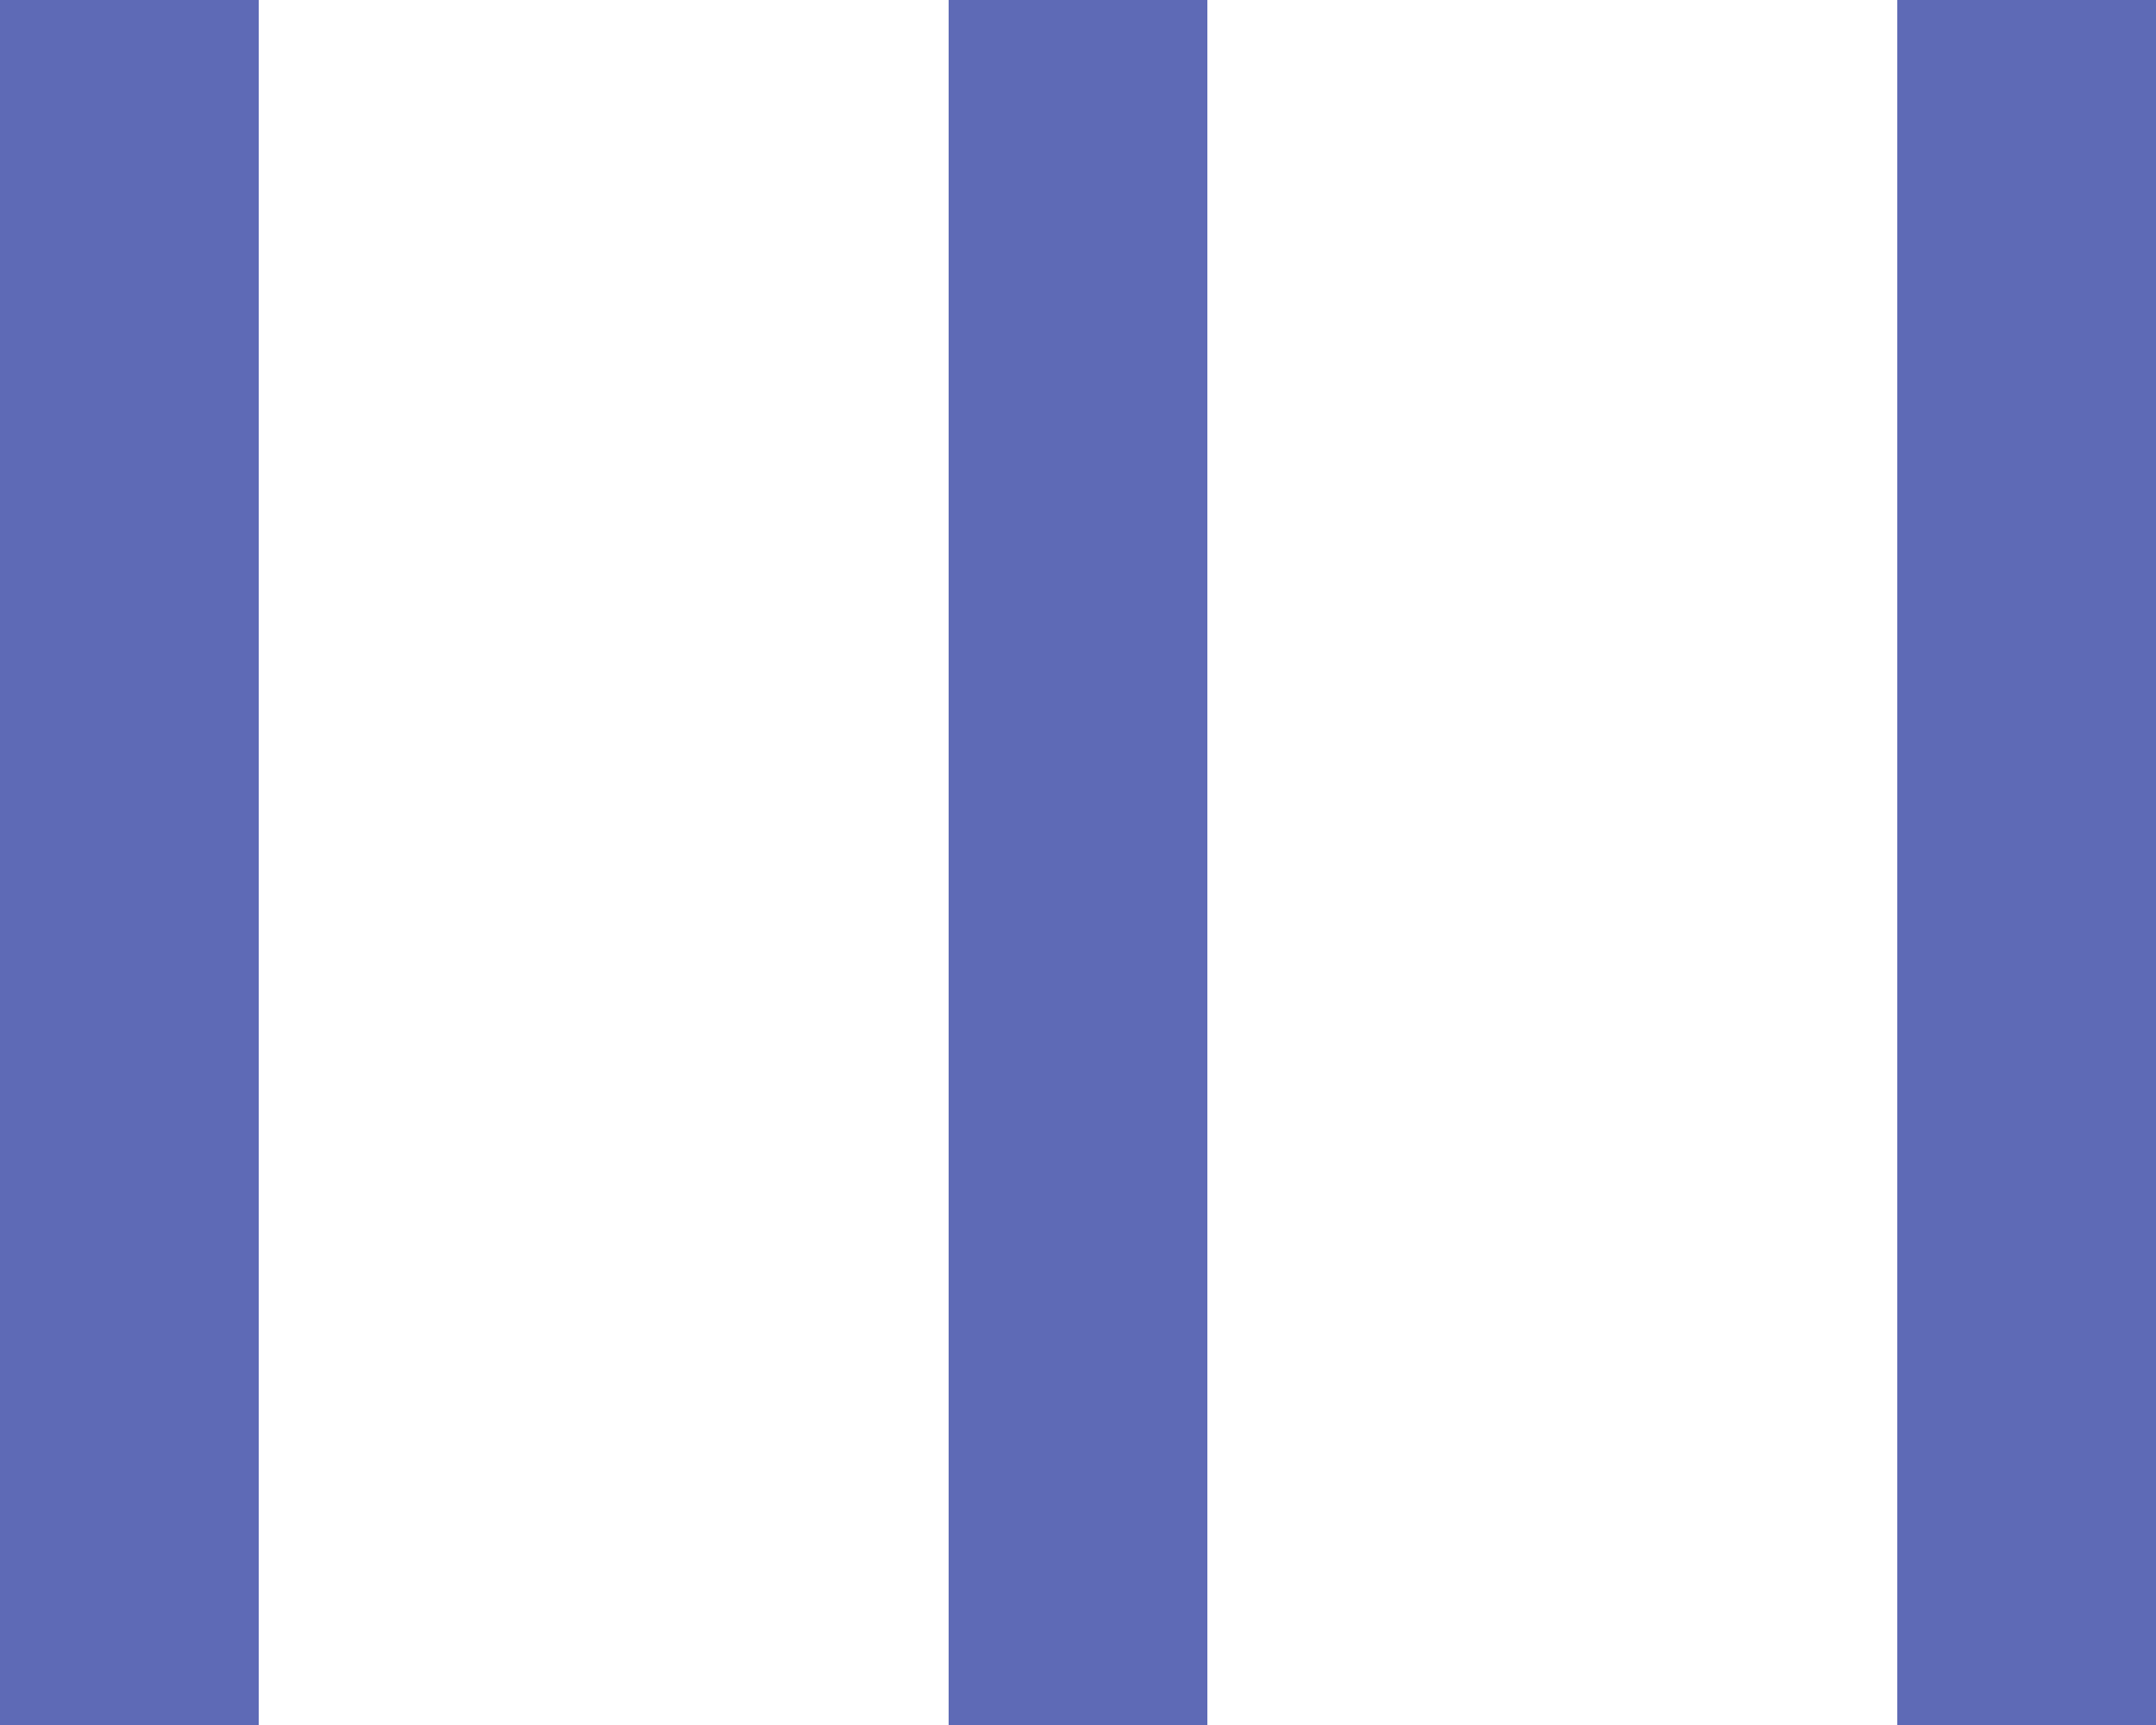
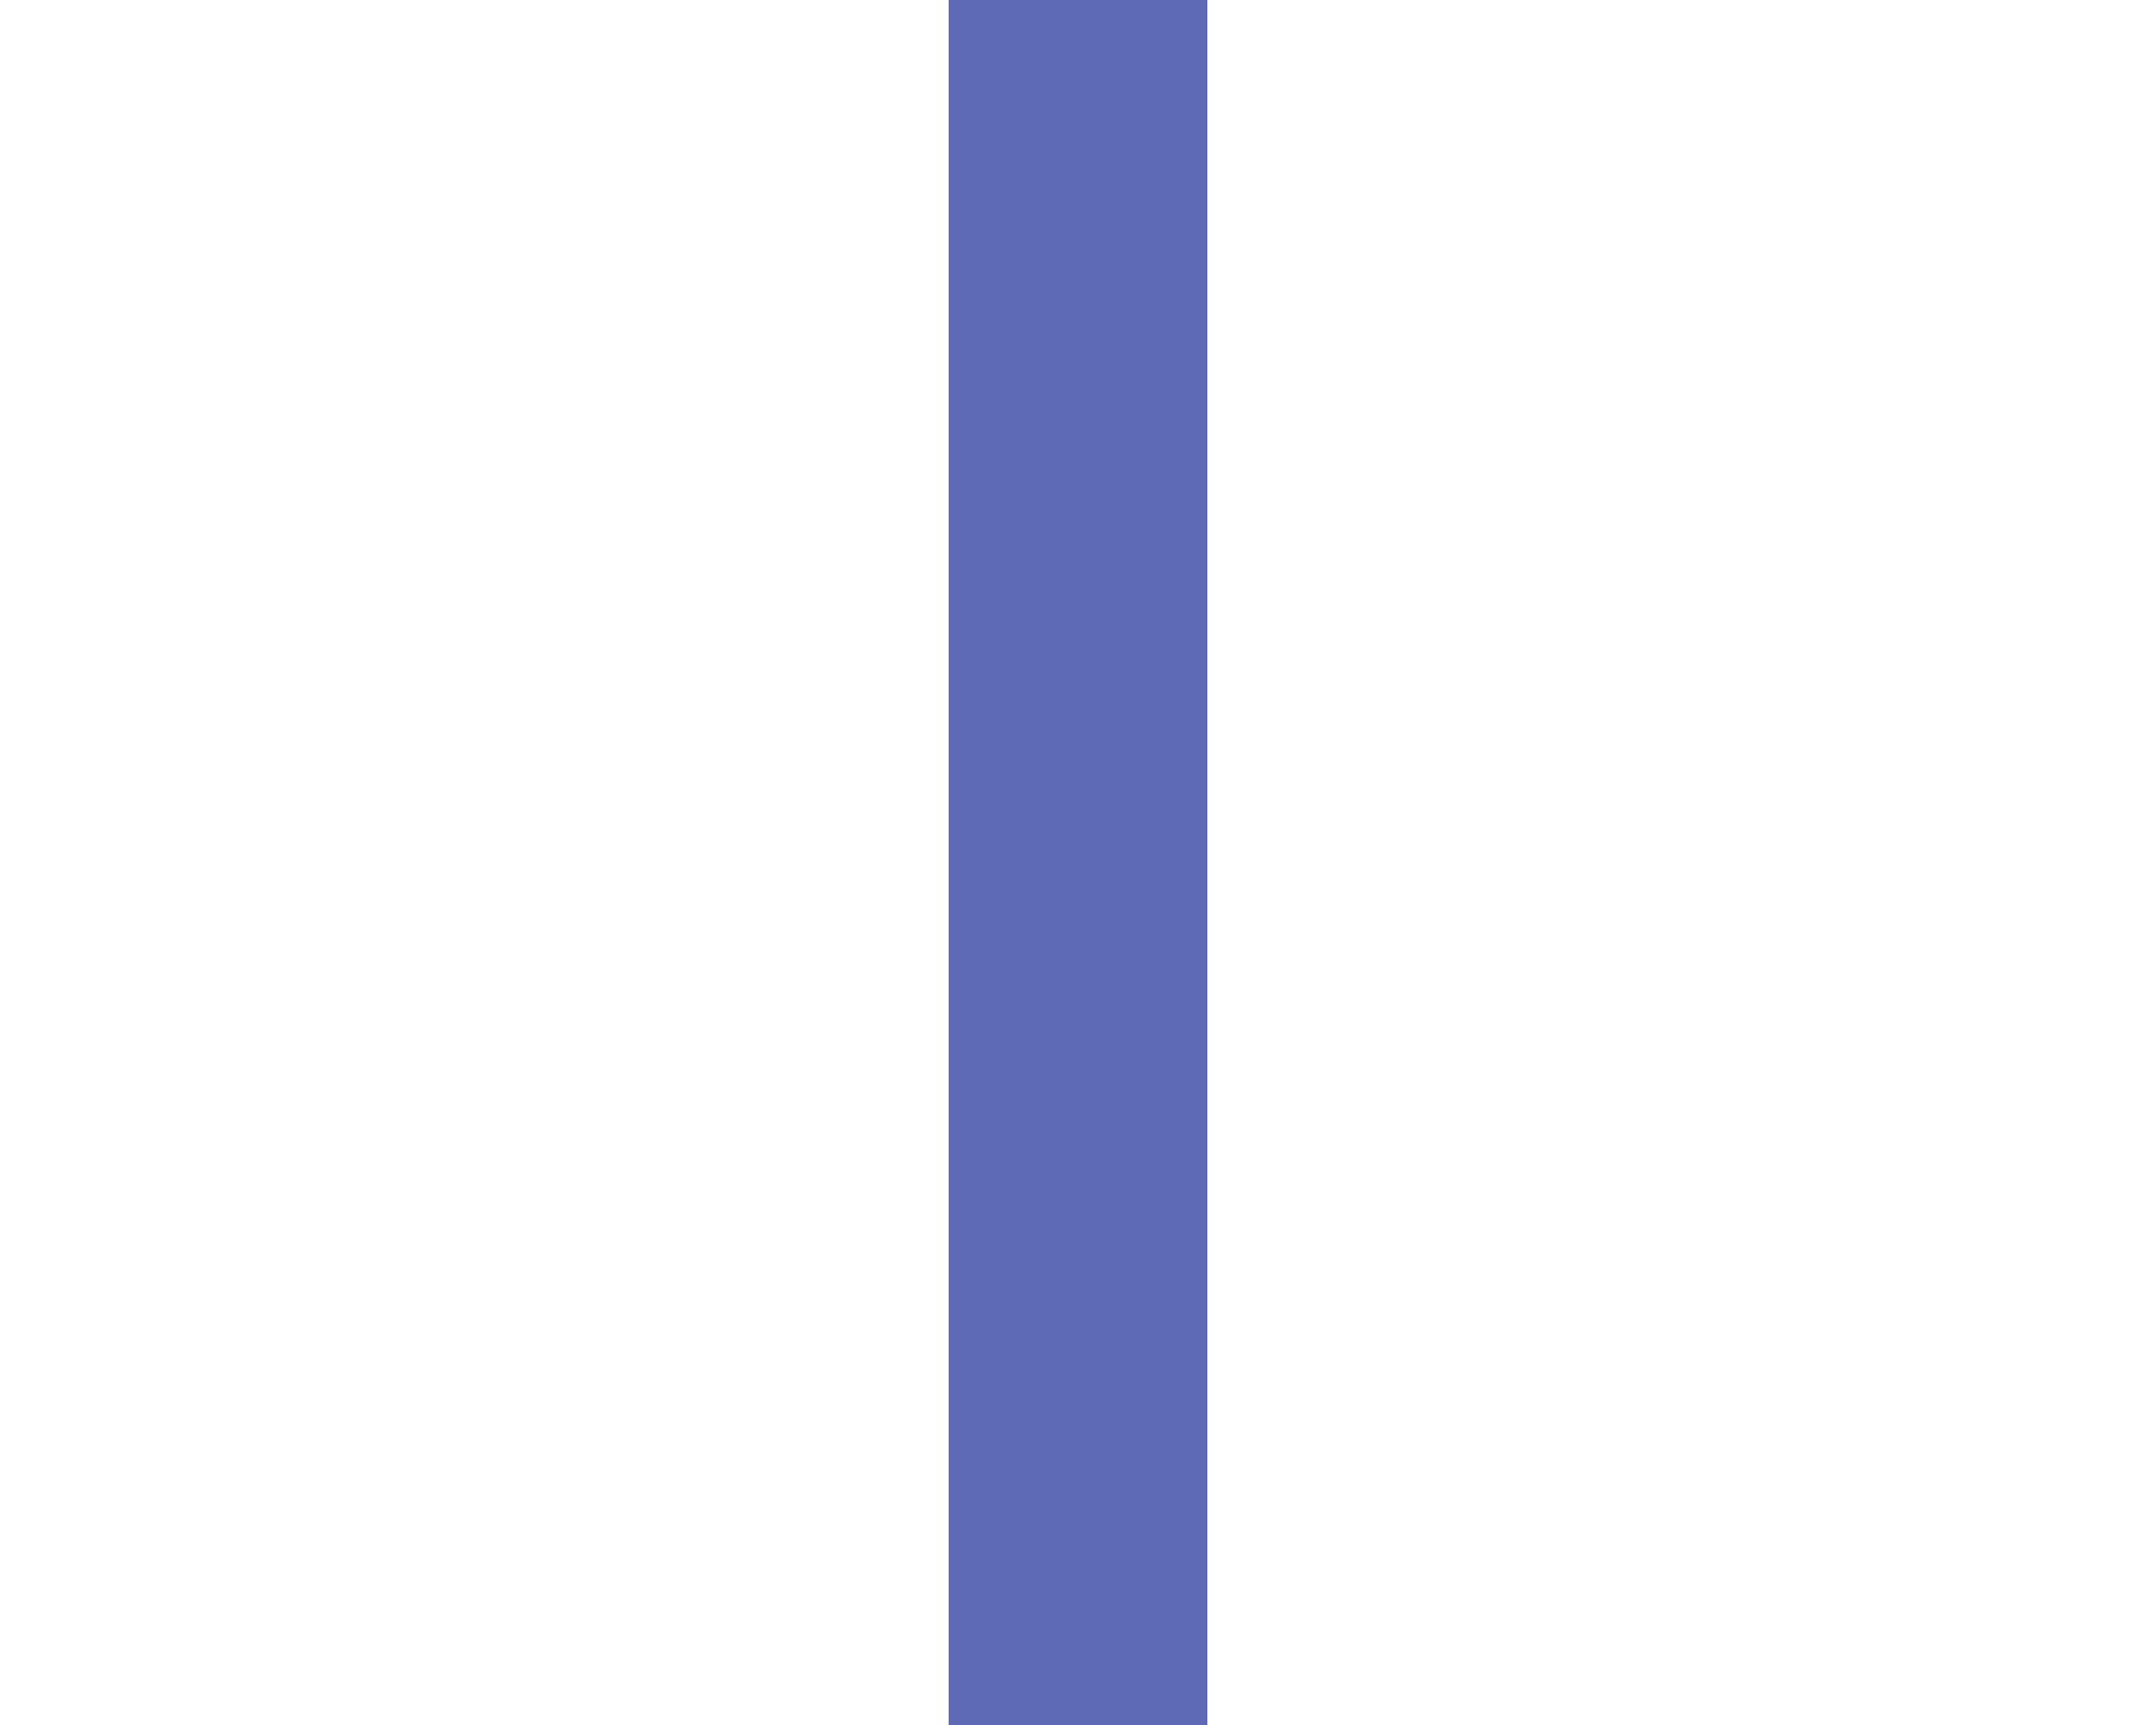
<svg xmlns="http://www.w3.org/2000/svg" width="25" height="20" viewBox="0 0 25 20" fill="none">
-   <rect width="3" height="20" fill="#5E6AB6" />
  <rect x="11" width="3" height="20" fill="#5E6AB6" />
-   <rect x="22" width="3" height="20" fill="#5E6AB6" />
</svg>